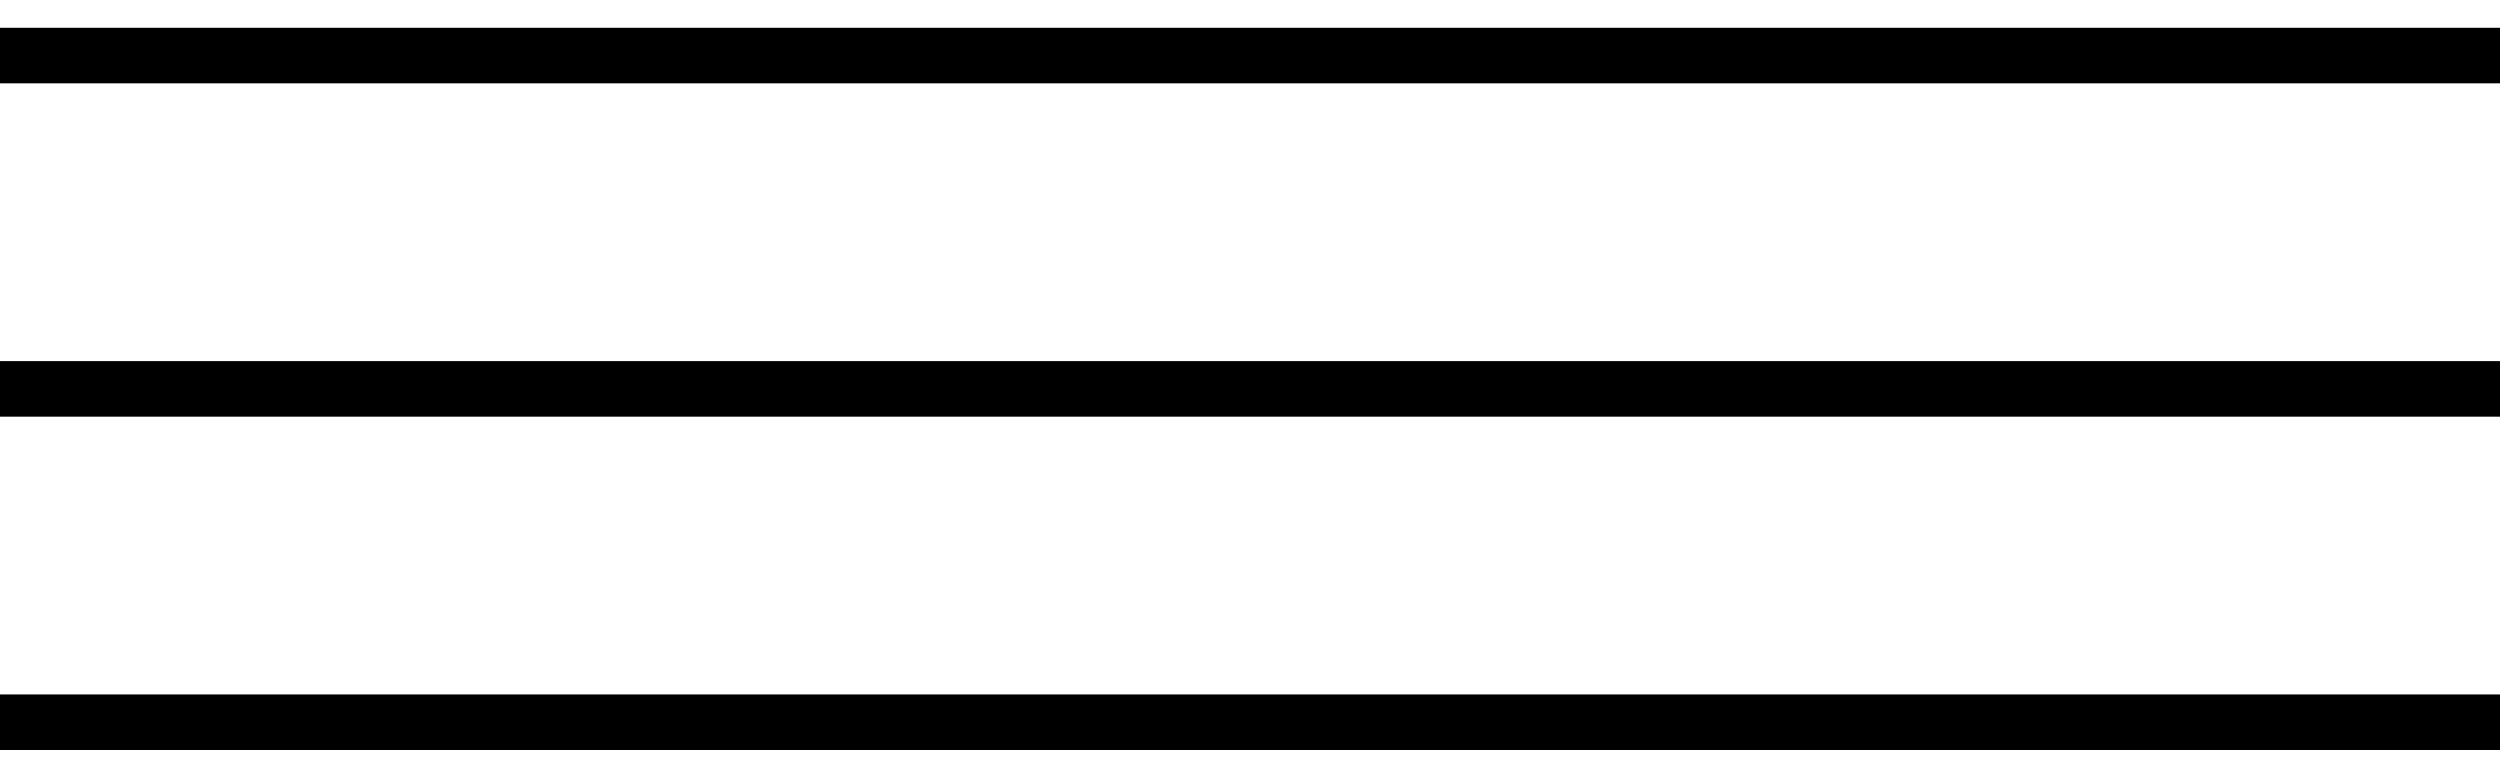
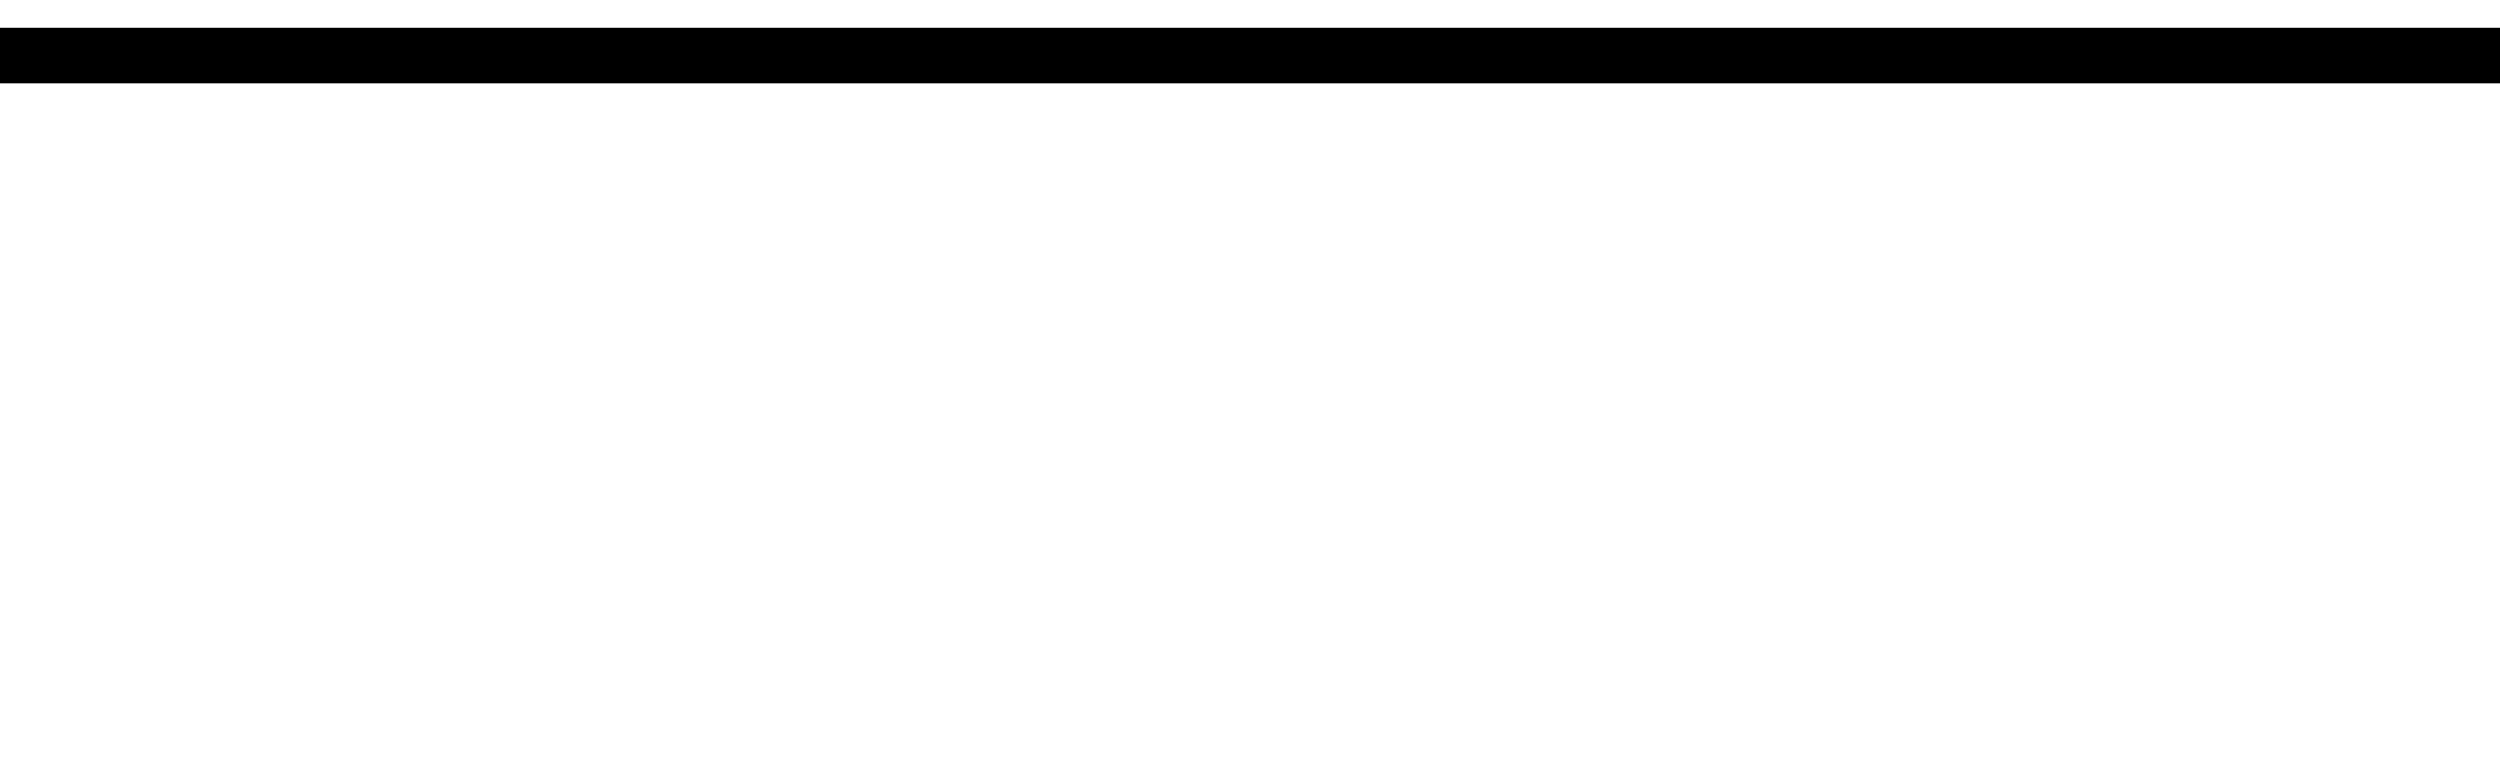
<svg xmlns="http://www.w3.org/2000/svg" width="45" height="14" viewBox="0 0 45 14" fill="none">
  <path d="M0 1H45" stroke="black" />
-   <path d="M0 7H45" stroke="black" />
-   <path d="M0 13H45" stroke="black" />
</svg>